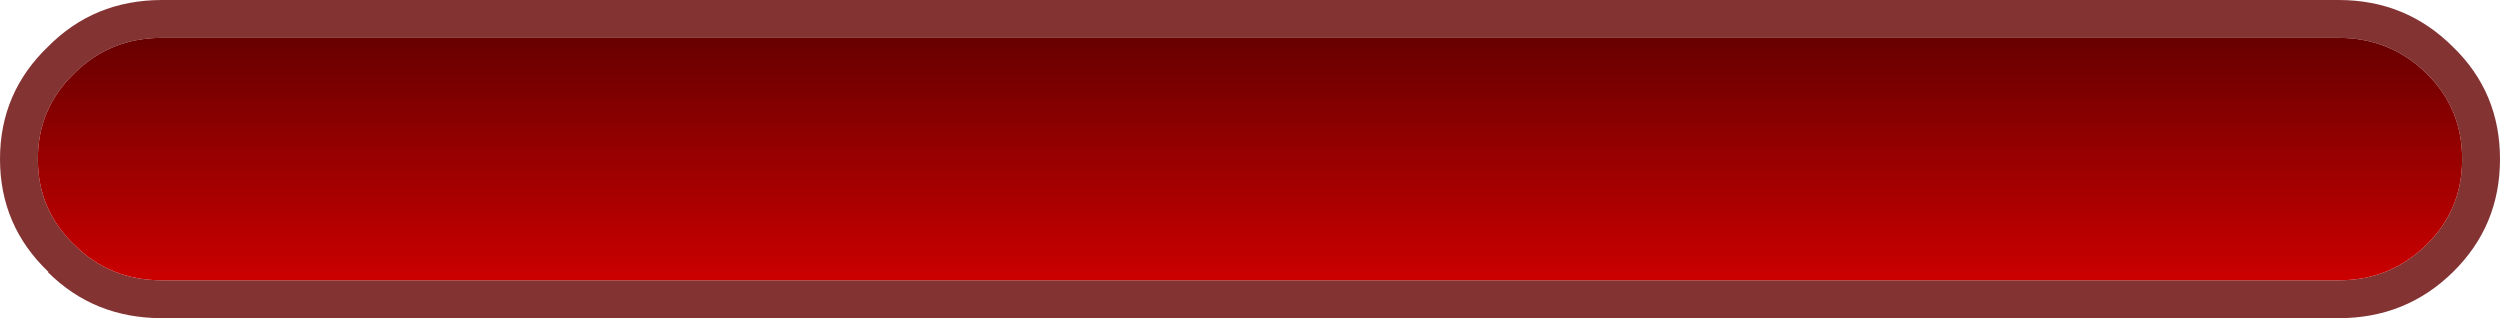
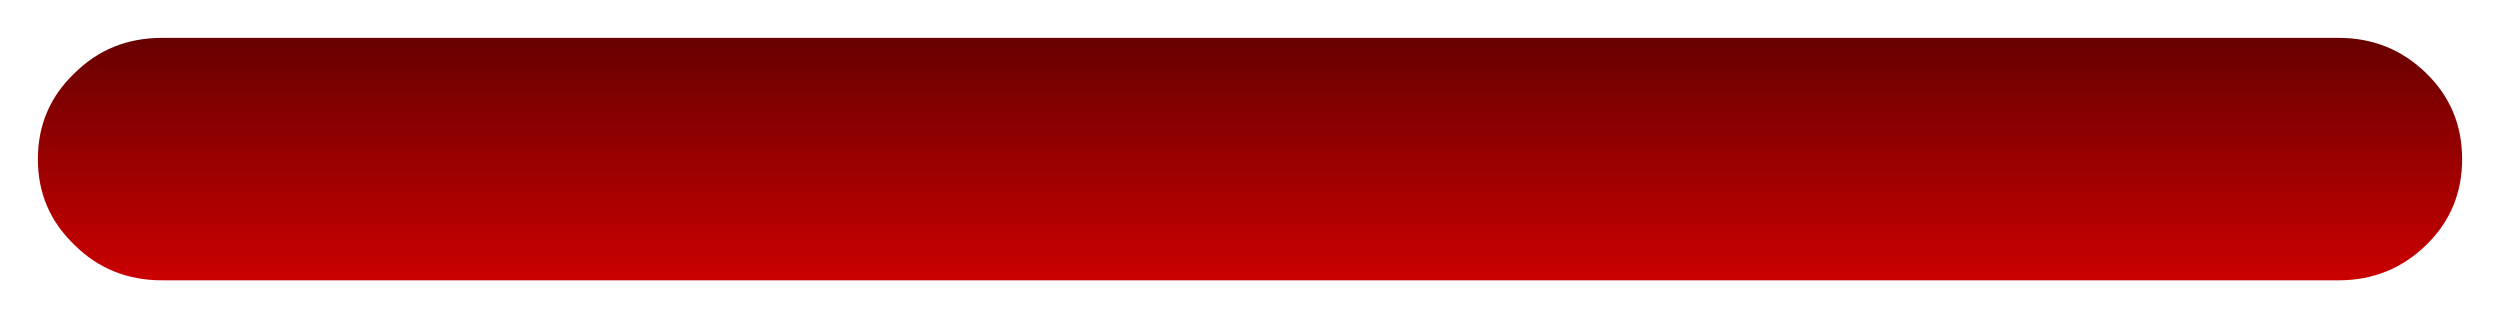
<svg xmlns="http://www.w3.org/2000/svg" height="21.0px" width="165.0px">
  <g transform="matrix(1.0, 0.0, 0.0, 1.0, 82.5, 10.5)">
-     <path d="M71.85 -10.5 Q76.3 -10.5 79.4 -7.4 82.5 -4.4 82.5 0.0 82.5 4.4 79.4 7.45 76.3 10.5 71.85 10.5 L-71.8 10.5 Q-76.3 10.5 -79.35 7.45 L-79.3 7.45 Q-82.5 4.4 -82.5 0.0 -82.5 -4.4 -79.3 -7.45 L-79.35 -7.4 Q-76.3 -10.5 -71.8 -10.5 L71.85 -10.5 M71.85 -8.0 L-71.8 -8.0 Q-75.25 -8.0 -77.6 -5.65 -80.0 -3.35 -80.0 0.0 -80.0 3.35 -77.6 5.65 -75.25 8.0 -71.8 8.0 L71.85 8.0 Q75.25 8.0 77.65 5.65 80.0 3.35 80.0 0.0 80.0 -3.35 77.65 -5.65 75.25 -8.0 71.85 -8.0" fill="#660000" fill-opacity="0.8" fill-rule="evenodd" stroke="none" />
    <path d="M71.85 -8.0 Q75.25 -8.0 77.65 -5.65 80.0 -3.35 80.0 0.0 80.0 3.35 77.65 5.65 75.25 8.0 71.85 8.0 L-71.8 8.0 Q-75.25 8.0 -77.6 5.65 -80.0 3.35 -80.0 0.0 -80.0 -3.35 -77.6 -5.65 -75.25 -8.0 -71.8 -8.0 L71.85 -8.0" fill="url(#gradient0)" fill-rule="evenodd" stroke="none" />
  </g>
  <defs>
    <linearGradient gradientTransform="matrix(0.0, 0.01, -0.098, 0.0, 0.0, 0.0)" gradientUnits="userSpaceOnUse" id="gradient0" spreadMethod="pad" x1="-819.2" x2="819.2">
      <stop offset="0.0" stop-color="#660000" />
      <stop offset="1.0" stop-color="#cc0000" />
    </linearGradient>
  </defs>
</svg>